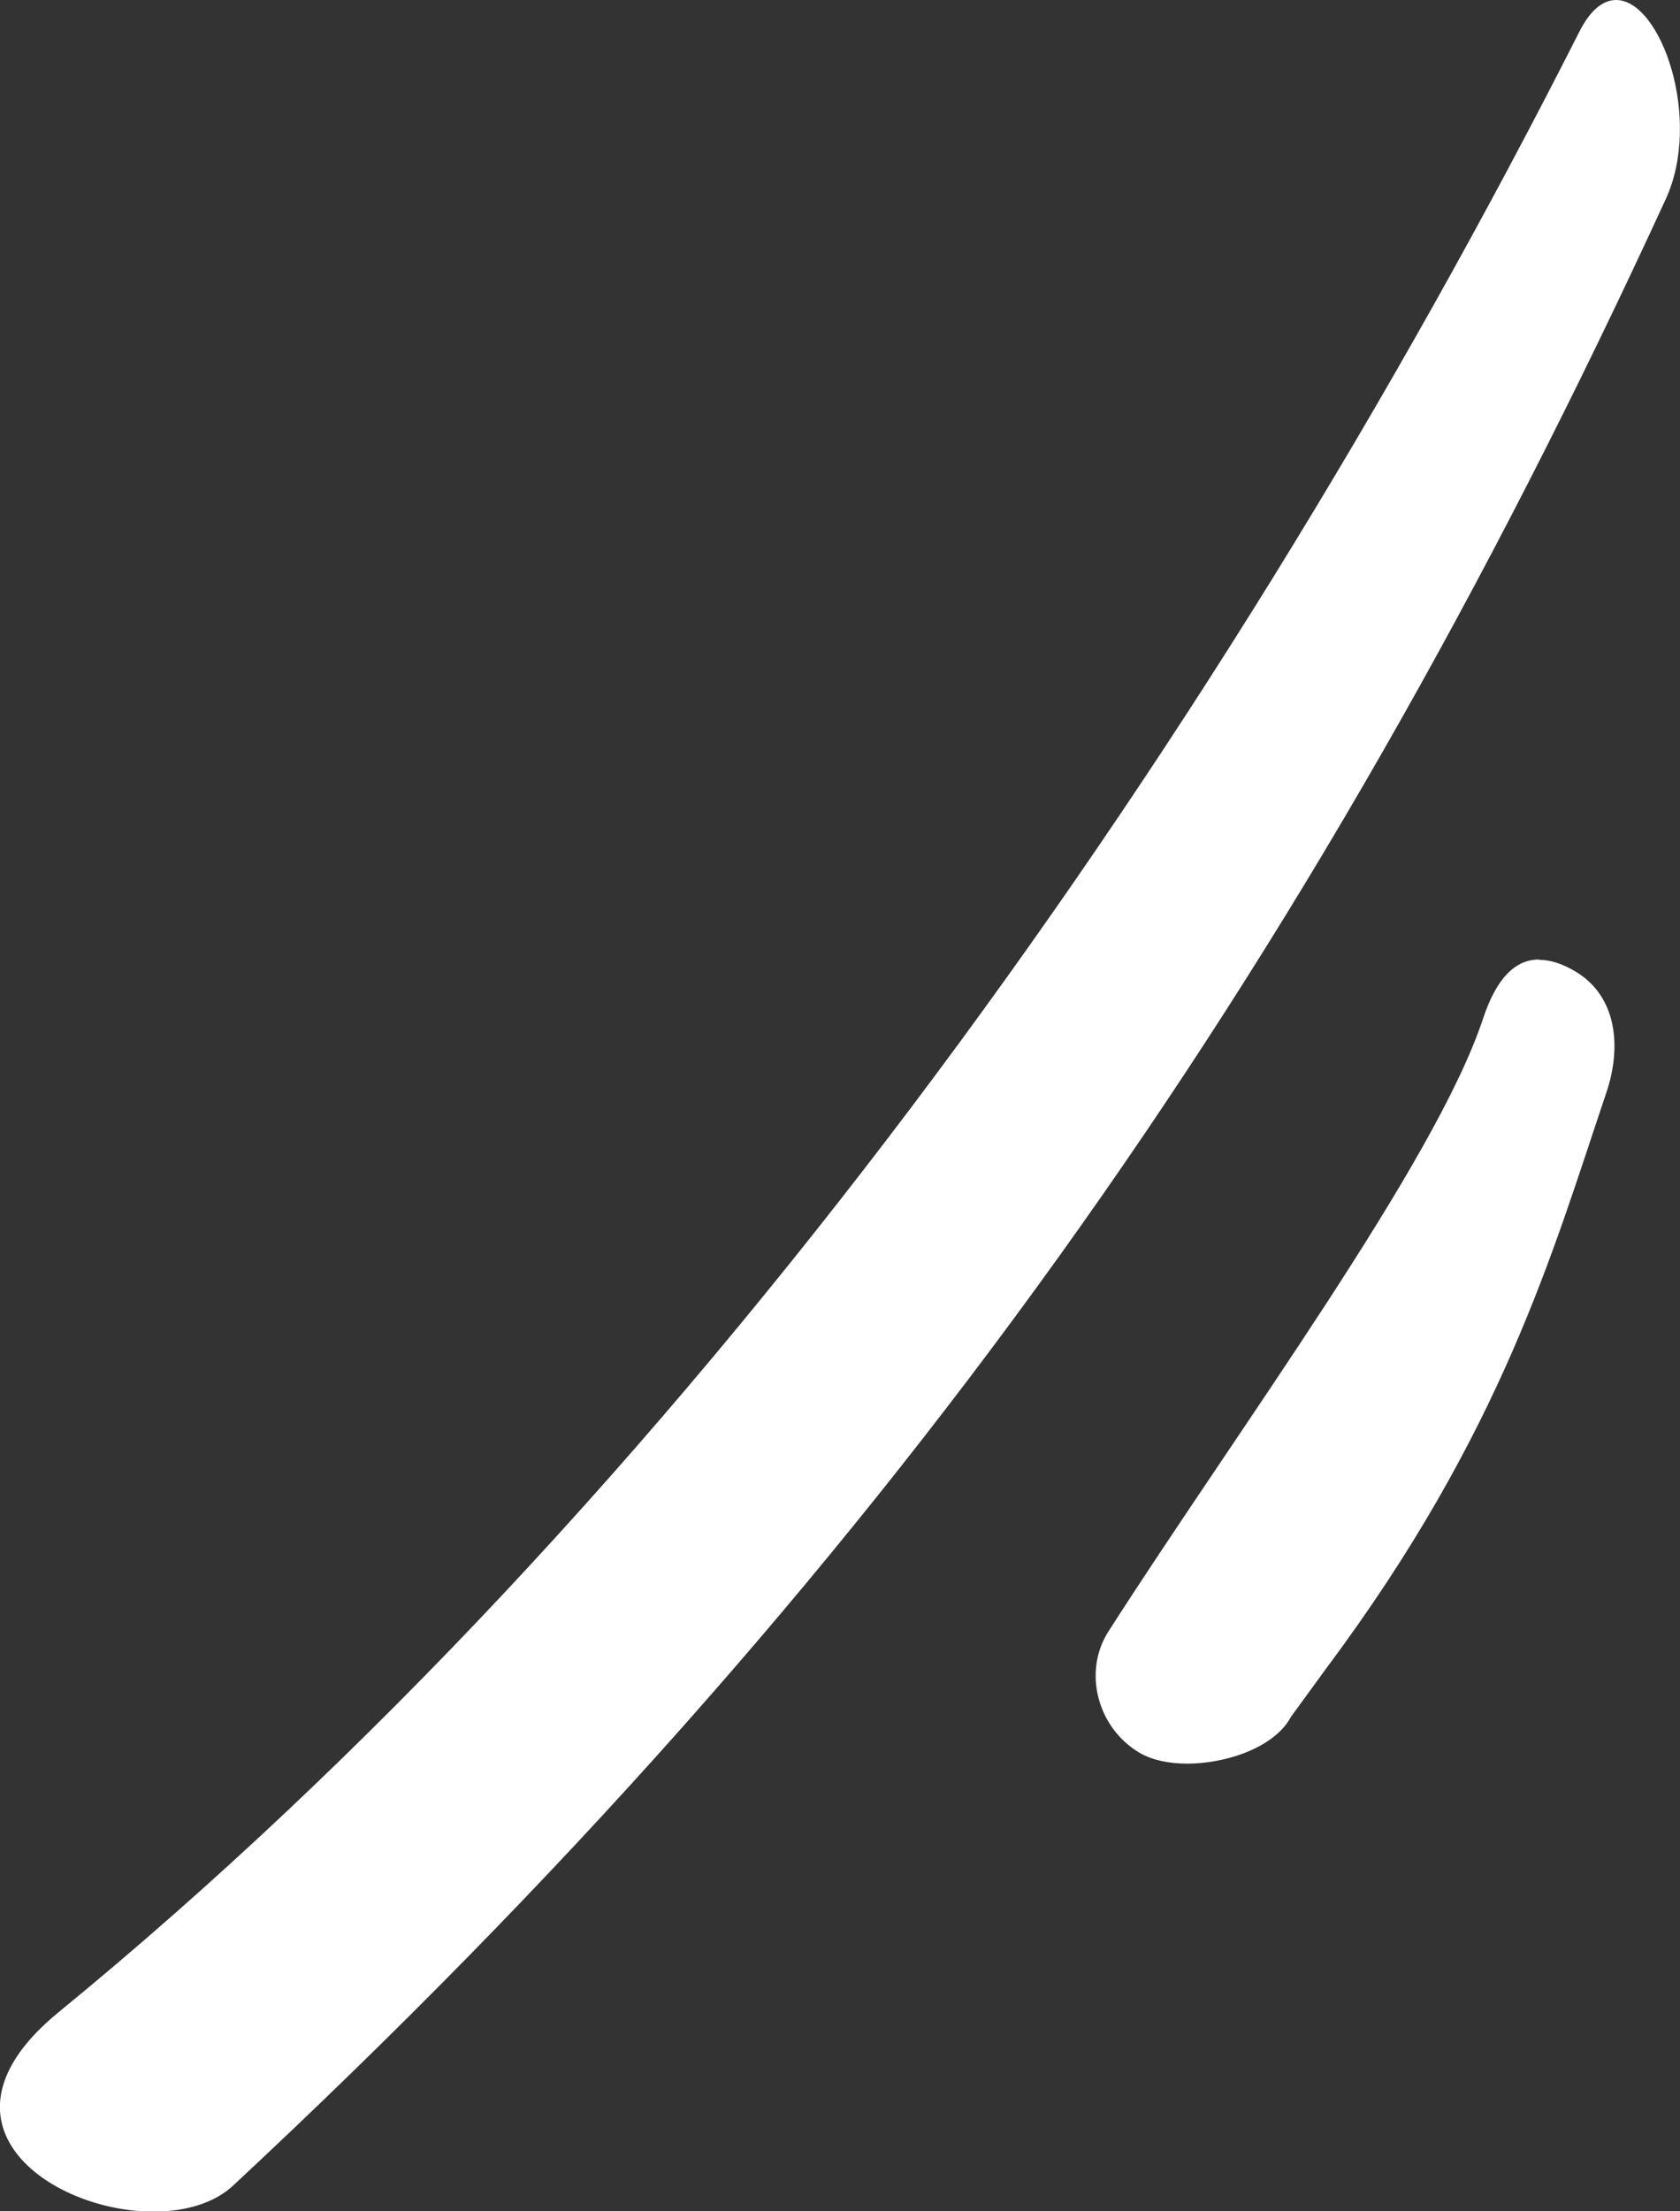
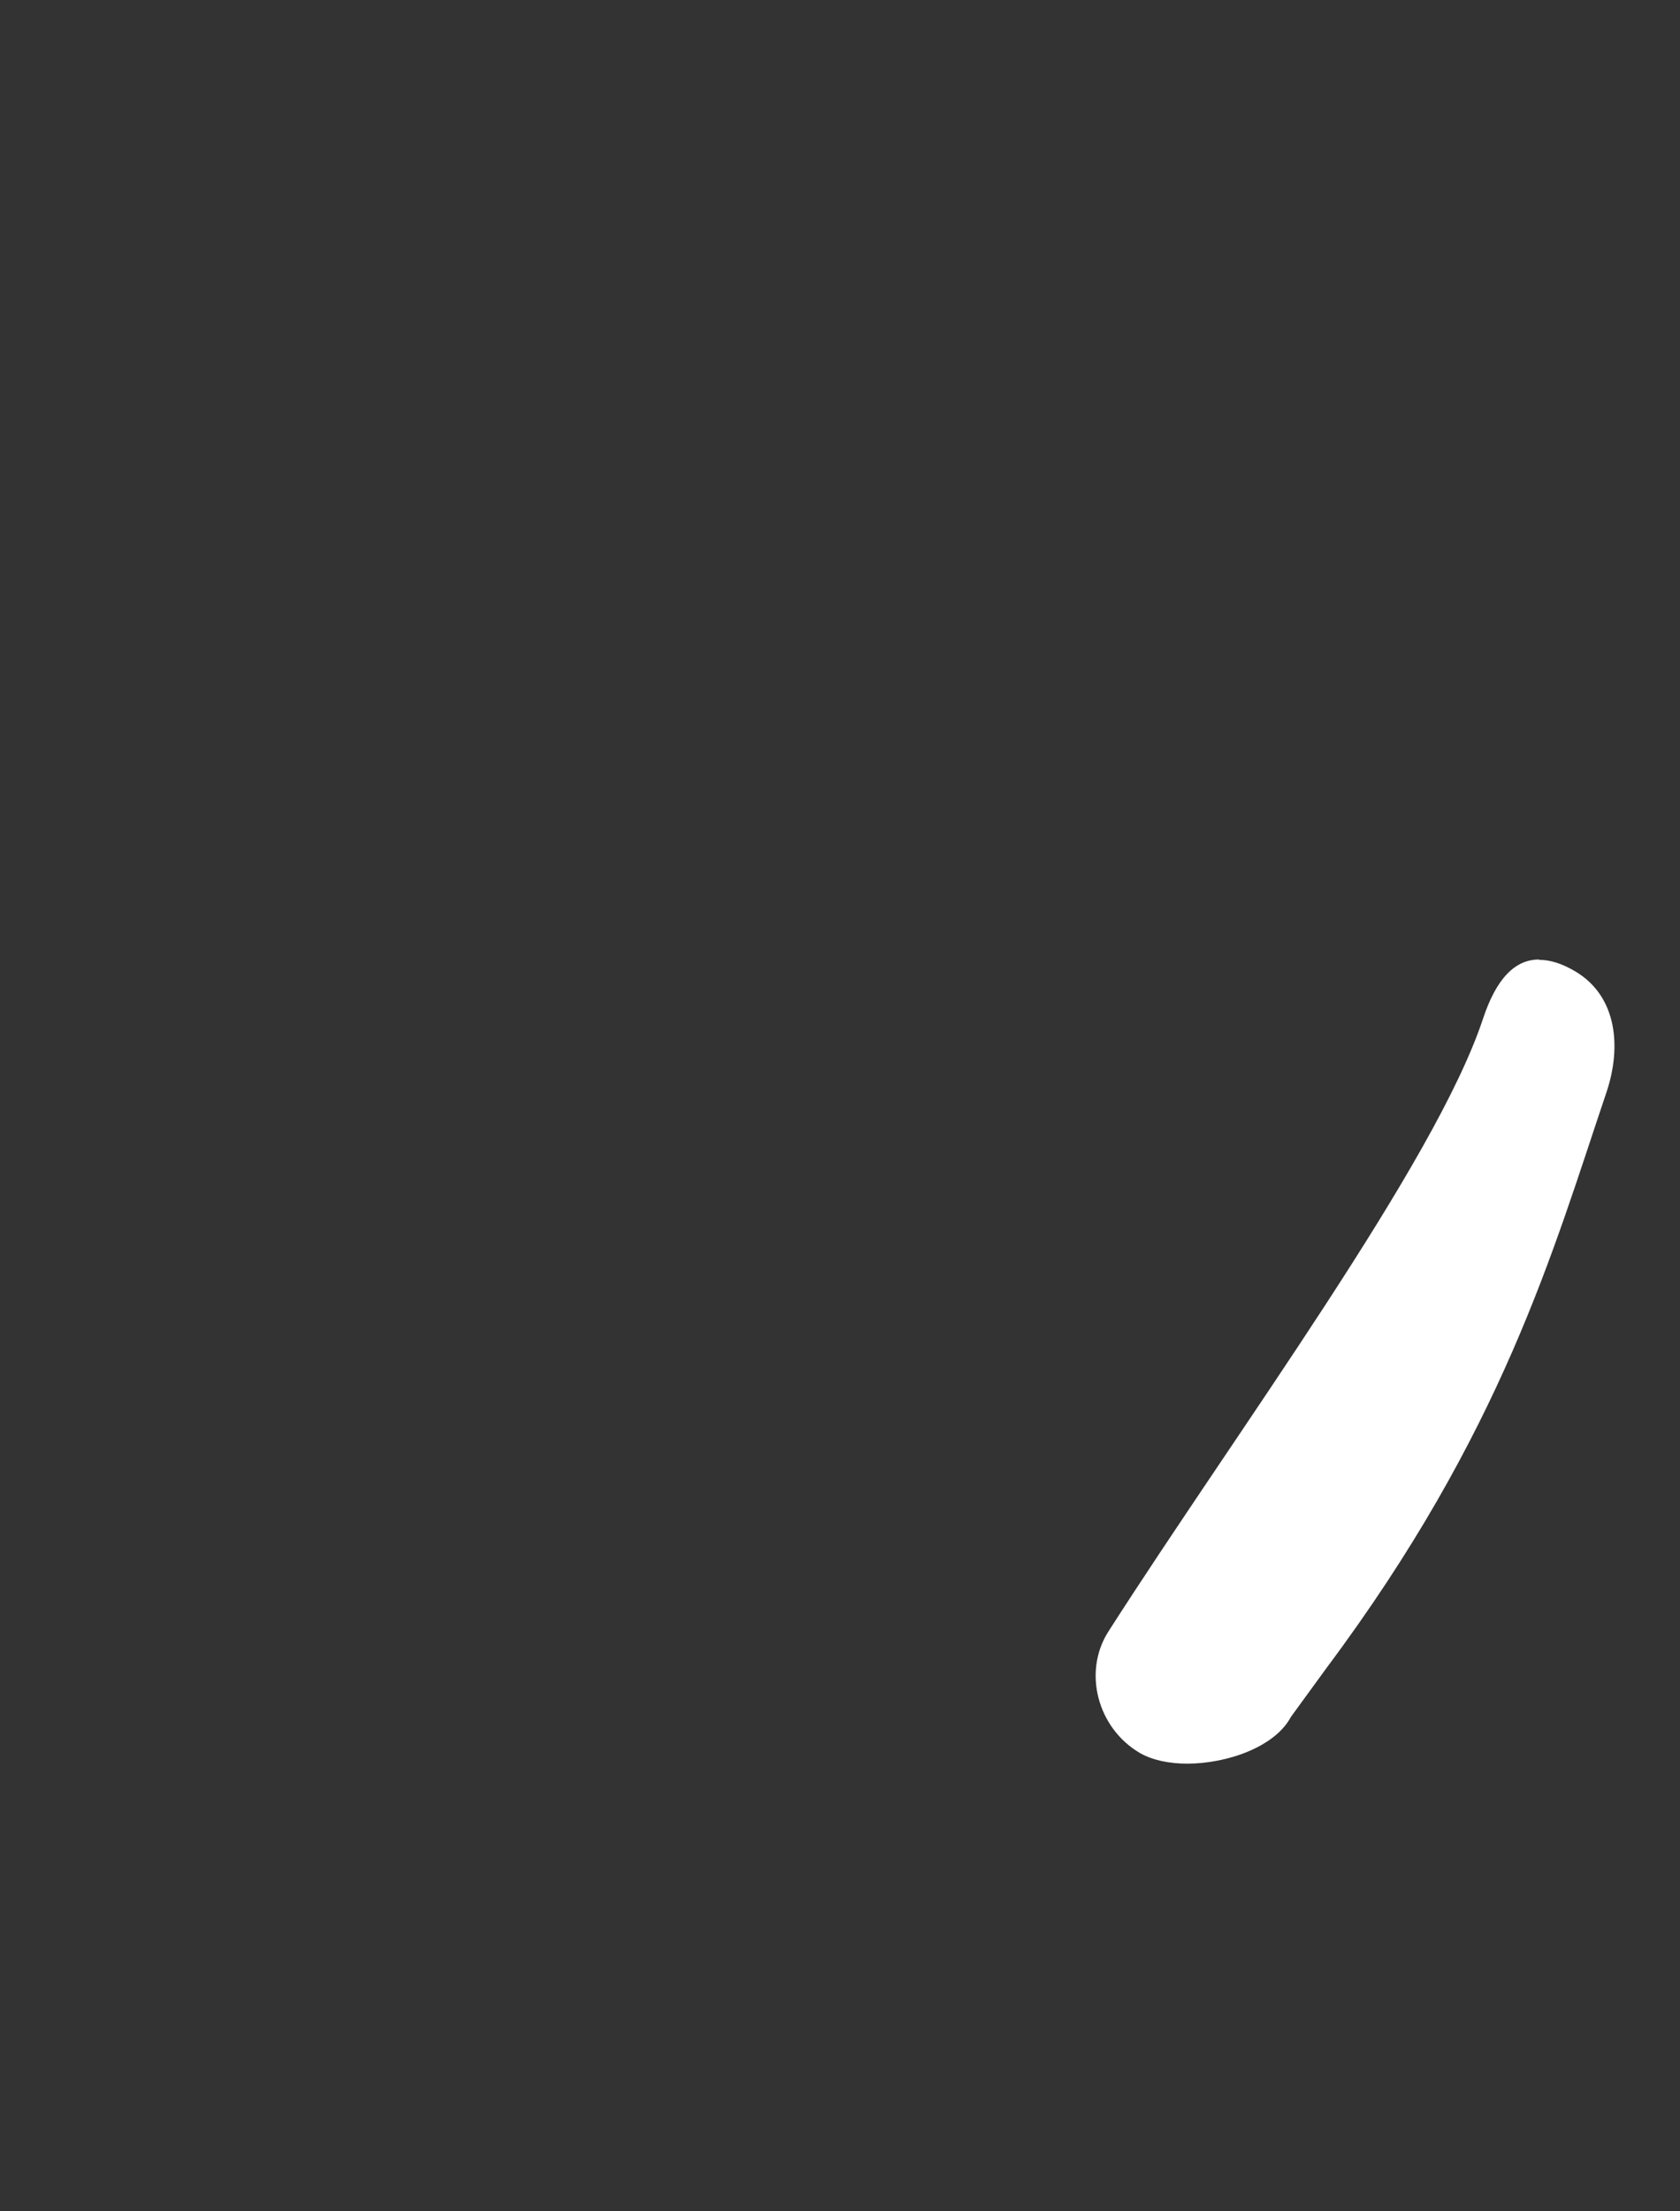
<svg xmlns="http://www.w3.org/2000/svg" viewBox="0 0 51.81 68.17">
  <rect x="0" y="0" width="51.81" height="68.17" fill="#333333" stroke="none" />
  <defs>
    <style>
      .cls-1 {
        fill: none;
      }

      .cls-2 {
        fill: #fff;
      }

      .cls-3 {
        clip-path: url(#clippath);
      }
    </style>
    <clipPath id="clippath">
      <rect class="cls-1" x="0" width="51.81" height="68.17" />
    </clipPath>
  </defs>
  <g id="Ebene_1" data-name="Ebene 1" />
  <g id="Ebene_2" data-name="Ebene 2">
    <g id="Ebene_1-2" data-name="Ebene 1">
      <g class="cls-3">
-         <path class="cls-2" d="M49.84,0c-.39,0-.79,.29-1.14,.99C37.29,23.51,20.88,46.43,1.81,62.03c-4.17,3.41-.27,6.15,2.92,6.15,.99,0,1.91-.26,2.51-.85C27.16,48.77,40.36,30.08,51.37,6.14,52.51,3.66,51.22,0,49.84,0" />
        <path class="cls-2" d="M47.46,29.58c-.72,0-1.31,.56-1.73,1.84-1.49,4.47-7.58,12.68-11.55,18.88-.79,1.24-.34,2.97,.97,3.74,.38,.22,.9,.33,1.46,.33,1.26,0,2.72-.53,3.2-1.44l1.1-1.51c5.43-7.27,6.98-12.85,8.63-17.74,.47-1.39,.34-2.97-.97-3.74-.39-.23-.76-.35-1.1-.35" />
      </g>
    </g>
  </g>
</svg>